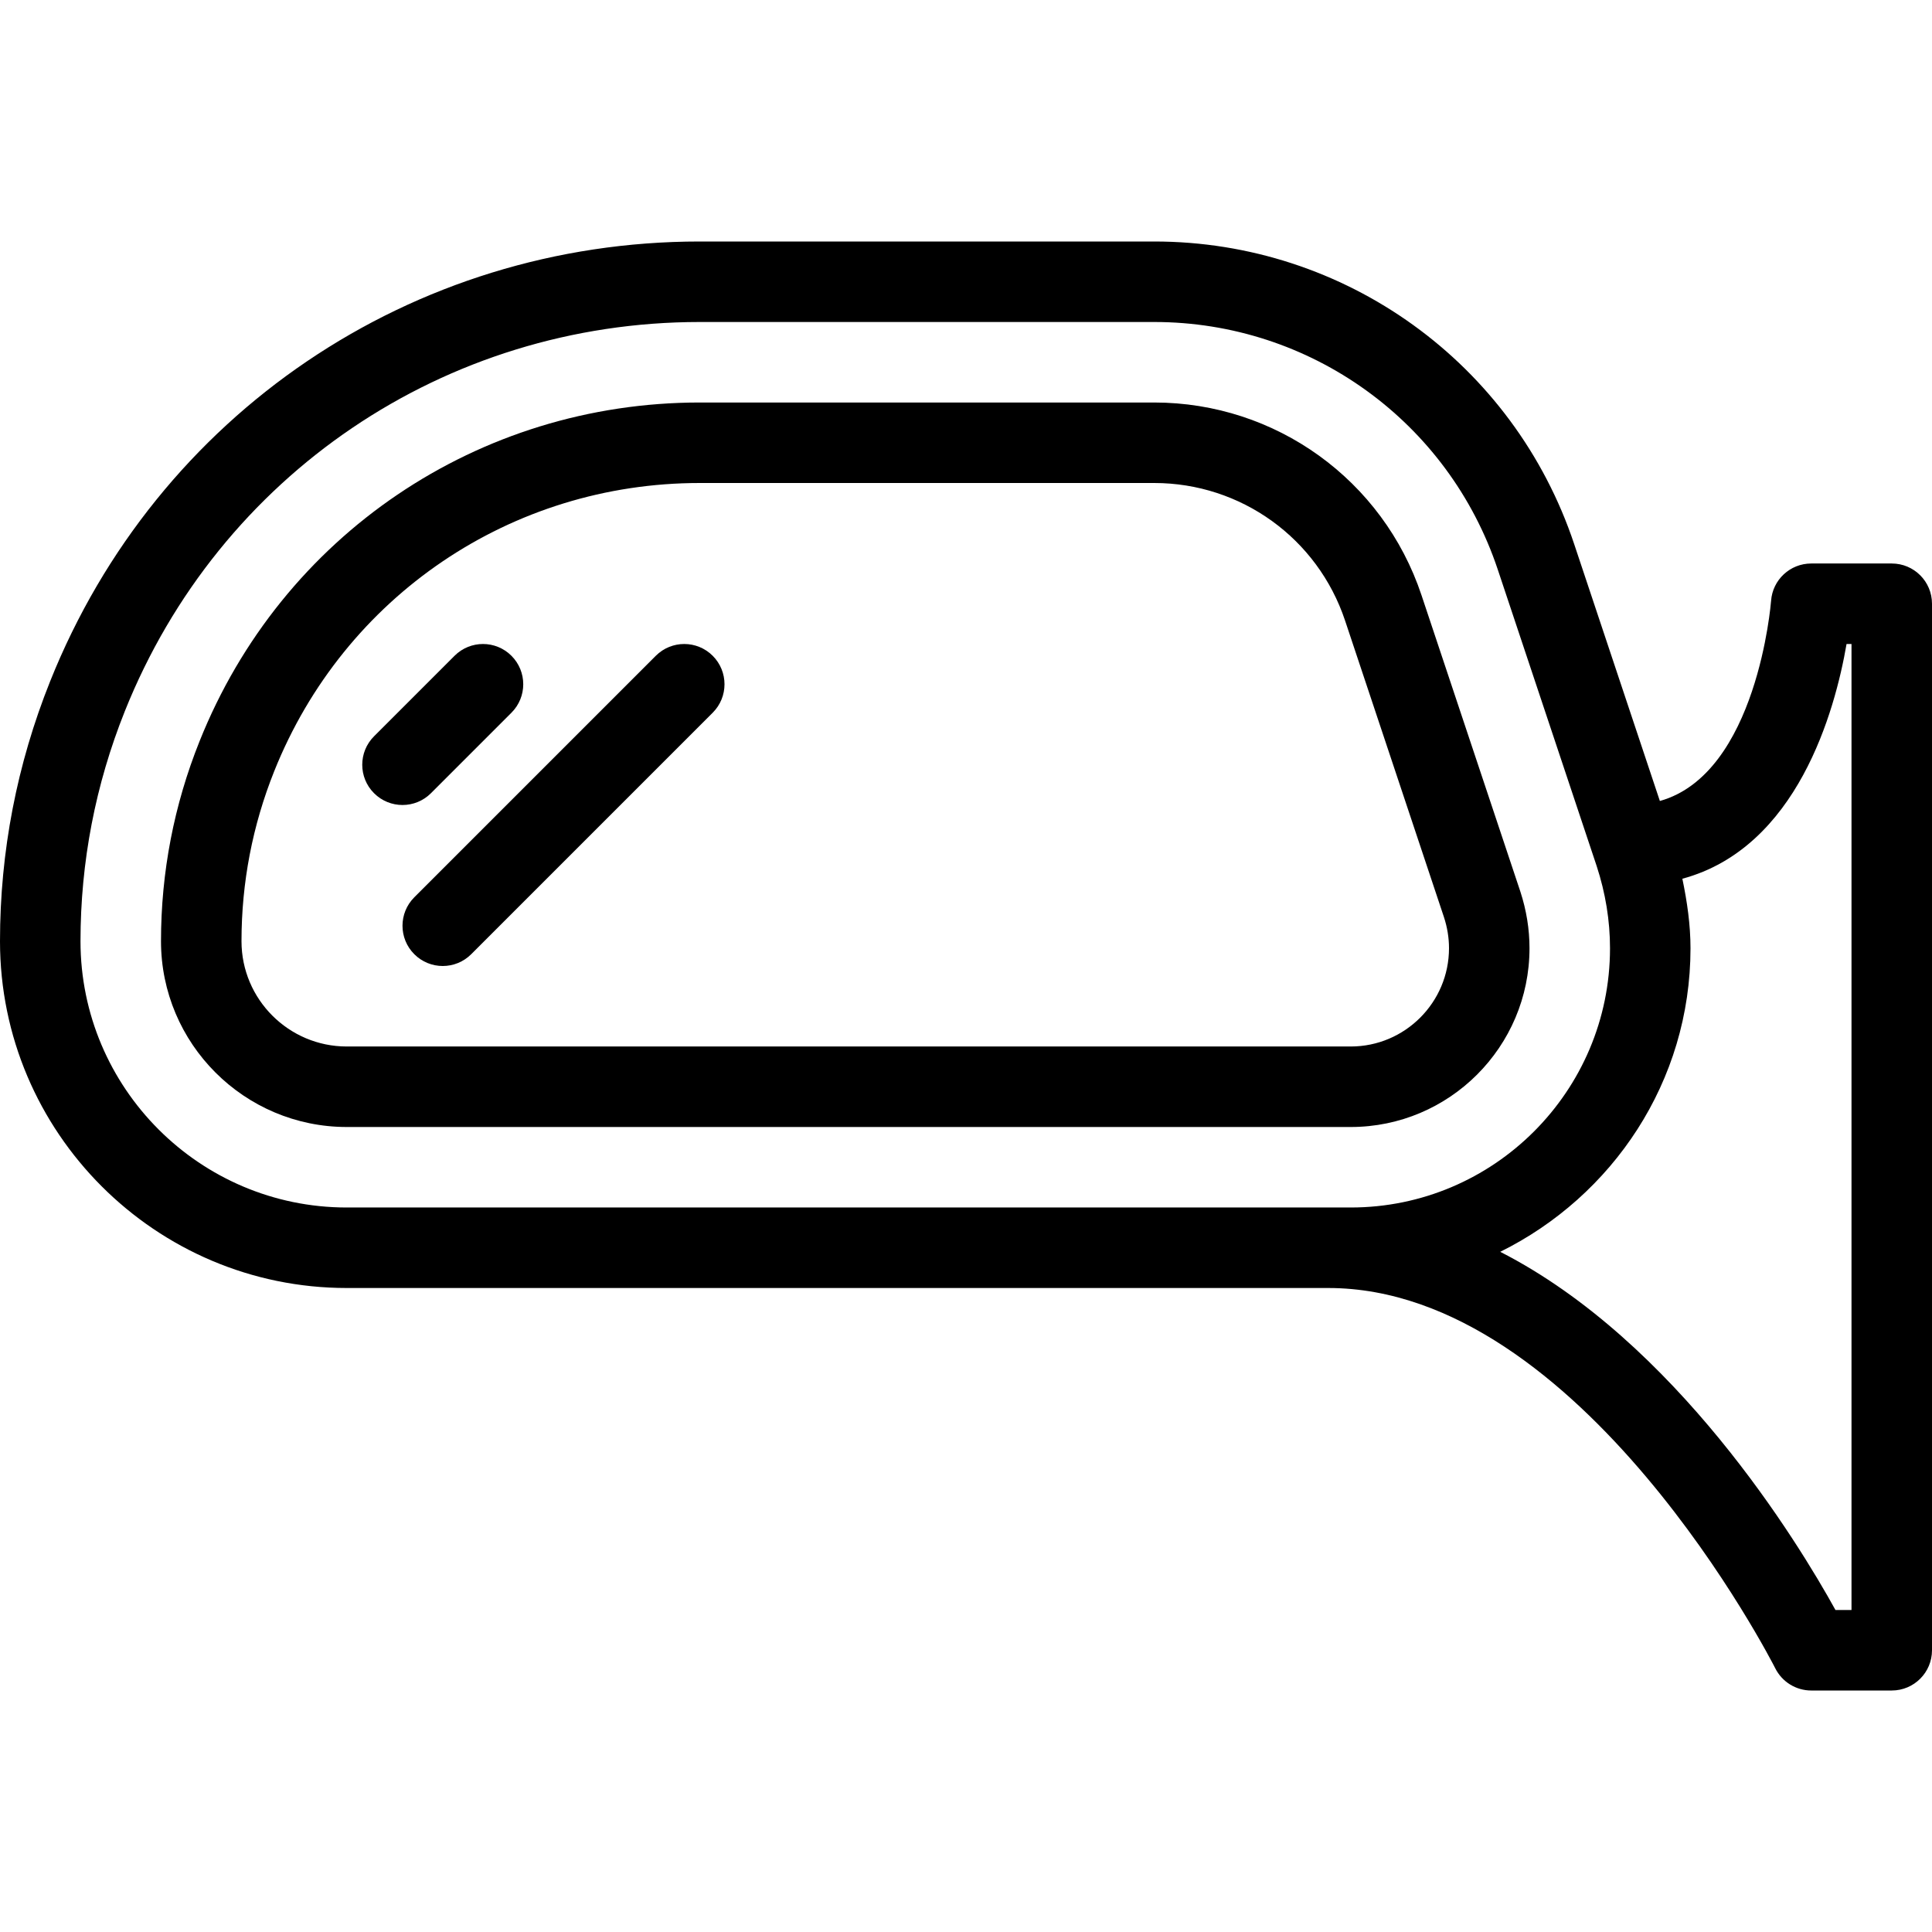
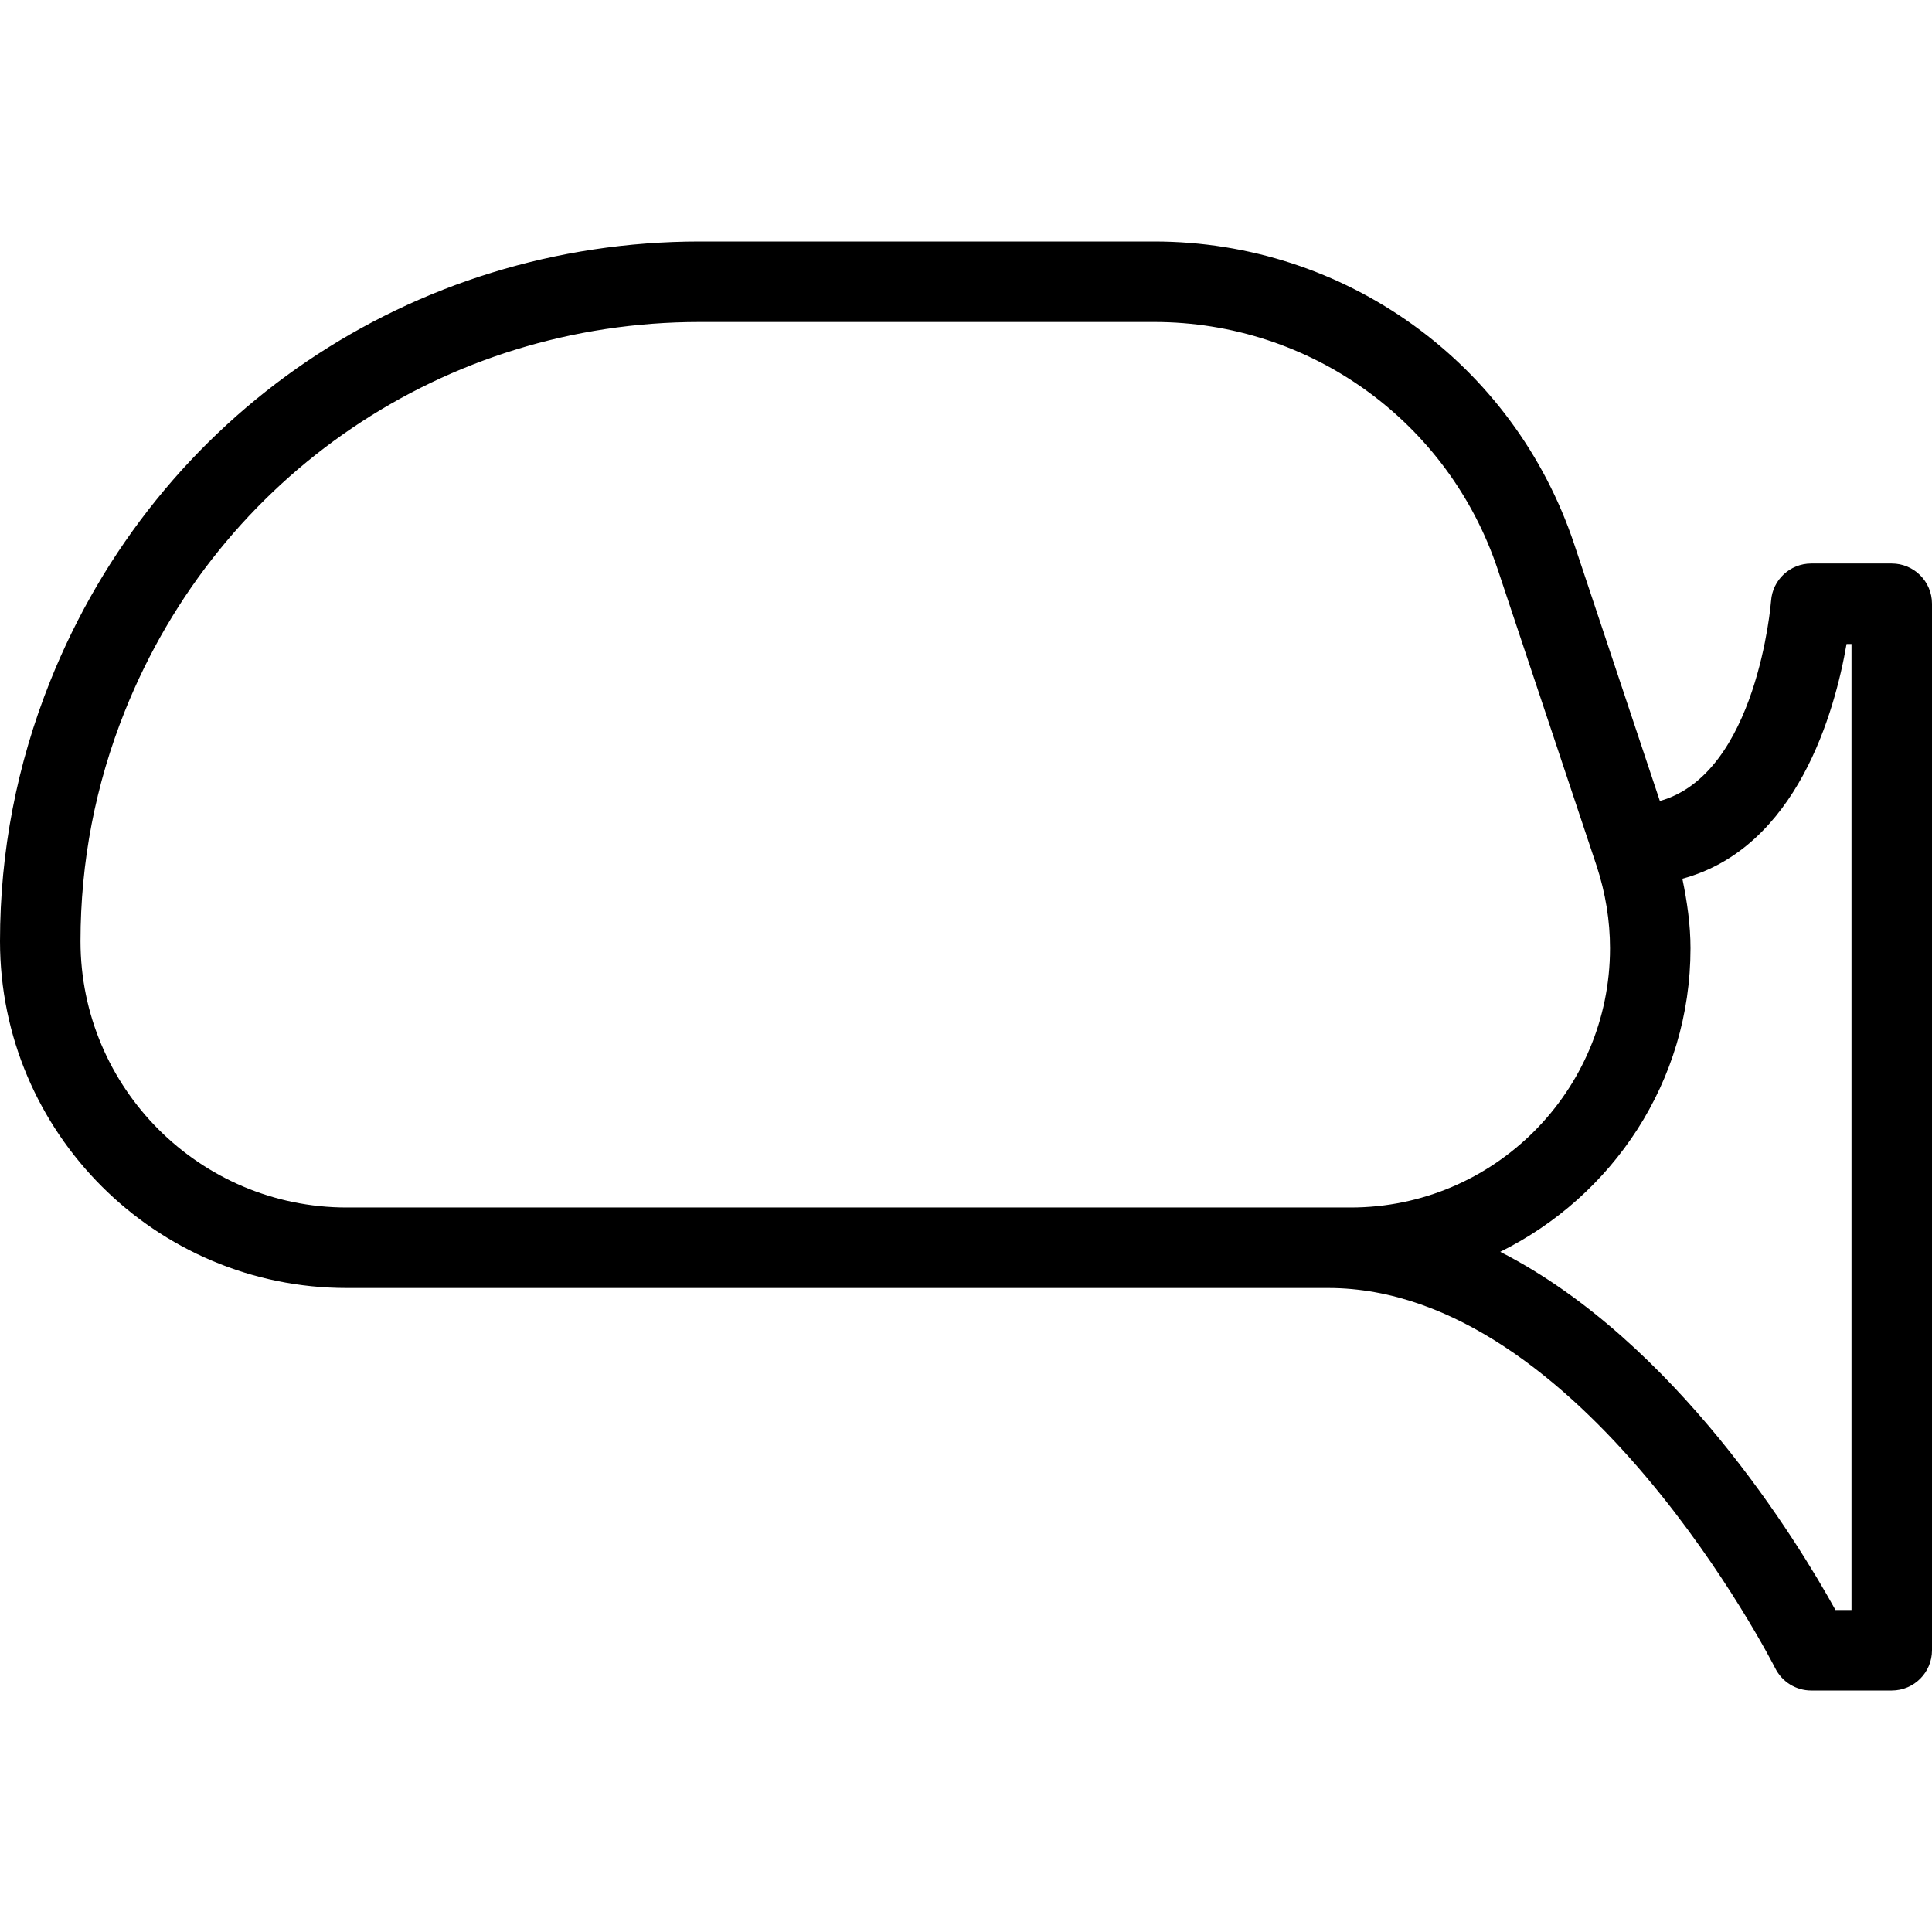
<svg xmlns="http://www.w3.org/2000/svg" version="1.1" id="Capa_1" x="0px" y="0px" viewBox="0 0 512 512" style="enable-background:new 0 0 512 512;" xml:space="preserve">
  <g>
    <g>
-       <path d="M402.917,236.302l-26.209-78.583c-10.188-30.531-38.646-51.052-70.833-51.052H185.438    c-58.708,0-110.75,35.229-132.542,89.74c-6.792,16.938-10.229,34.781-10.229,53.031c0,27.146,22.083,49.229,49.229,49.229h266.063    c26.125,0,47.375-21.25,47.375-47.375C405.334,246.25,404.521,241.229,402.917,236.302z M357.958,277.333H91.896    c-15.375,0-27.896-12.51-27.896-27.896c0-15.521,2.917-30.698,8.688-45.104C91.25,157.969,135.5,128,185.438,128h120.438    c23,0,43.313,14.656,50.583,36.469L382.646,243c0.896,2.719,1.354,5.51,1.354,8.292C384,265.646,372.313,277.333,357.958,277.333z    " />
-     </g>
+       </g>
  </g>
  <g>
    <g>
      <path d="M501.333,149.333H480c-5.604,0-10.25,4.323-10.646,9.906c-0.038,0.499-3.667,45.814-29.471,53.03l-22.695-68.04    C401.188,96.24,356.458,64,305.875,64H185.438c-76.25,0-143.833,45.75-172.146,116.542C4.479,202.542,0,225.719,0,249.438    c0,50.667,41.229,91.896,91.896,91.896H352c67.146,0,117.958,99.771,118.458,100.771c1.813,3.615,5.5,5.896,9.542,5.896h21.333    c5.896,0,10.667-4.771,10.667-10.667V160C512,154.104,507.229,149.333,501.333,149.333z M91.896,319.998V320    c-38.917,0-70.563-31.656-70.563-70.563c0-20.99,3.958-41.5,11.75-60.969c25.063-62.656,84.875-103.135,152.354-103.135h120.438    c41.375,0,77.979,26.385,91.063,65.646l26.188,78.51c2.354,7.188,3.542,14.521,3.542,21.802c0,37.885-30.813,68.708-68.708,68.708    H91.896z M490.667,426.667h-4.25c-9.926-17.978-42.359-71.186-88.84-94.923C427.316,317.024,448,286.657,448,251.292    c0-6.15-0.879-12.296-2.156-18.418c30.441-8.217,40.438-44.357,43.51-62.207h1.313V426.667z" />
    </g>
  </g>
  <g>
    <g>
-       <path d="M188.876,173.792c-4.168-4.167-10.918-4.167-15.084,0l-64,64c-4.167,4.167-4.167,10.917,0,15.083    c2.083,2.083,4.813,3.125,7.542,3.125c2.729,0,5.458-1.042,7.542-3.125l64-64C193.043,184.708,193.043,177.958,188.876,173.792z" />
-     </g>
+       </g>
  </g>
  <g>
    <g>
-       <path d="M135.541,173.792c-4.167-4.167-10.917-4.167-15.083,0l-21.333,21.333c-4.167,4.167-4.167,10.917,0,15.083    c2.083,2.083,4.813,3.125,7.542,3.125s5.458-1.041,7.541-3.125l21.333-21.333C139.708,184.708,139.708,177.958,135.541,173.792z" />
-     </g>
+       </g>
  </g>
  <g>
</g>
  <g>
</g>
  <g>
</g>
  <g>
</g>
  <g>
</g>
  <g>
</g>
  <g>
</g>
  <g>
</g>
  <g>
</g>
  <g>
</g>
  <g>
</g>
  <g>
</g>
  <g>
</g>
  <g>
</g>
  <g>
</g>
</svg>